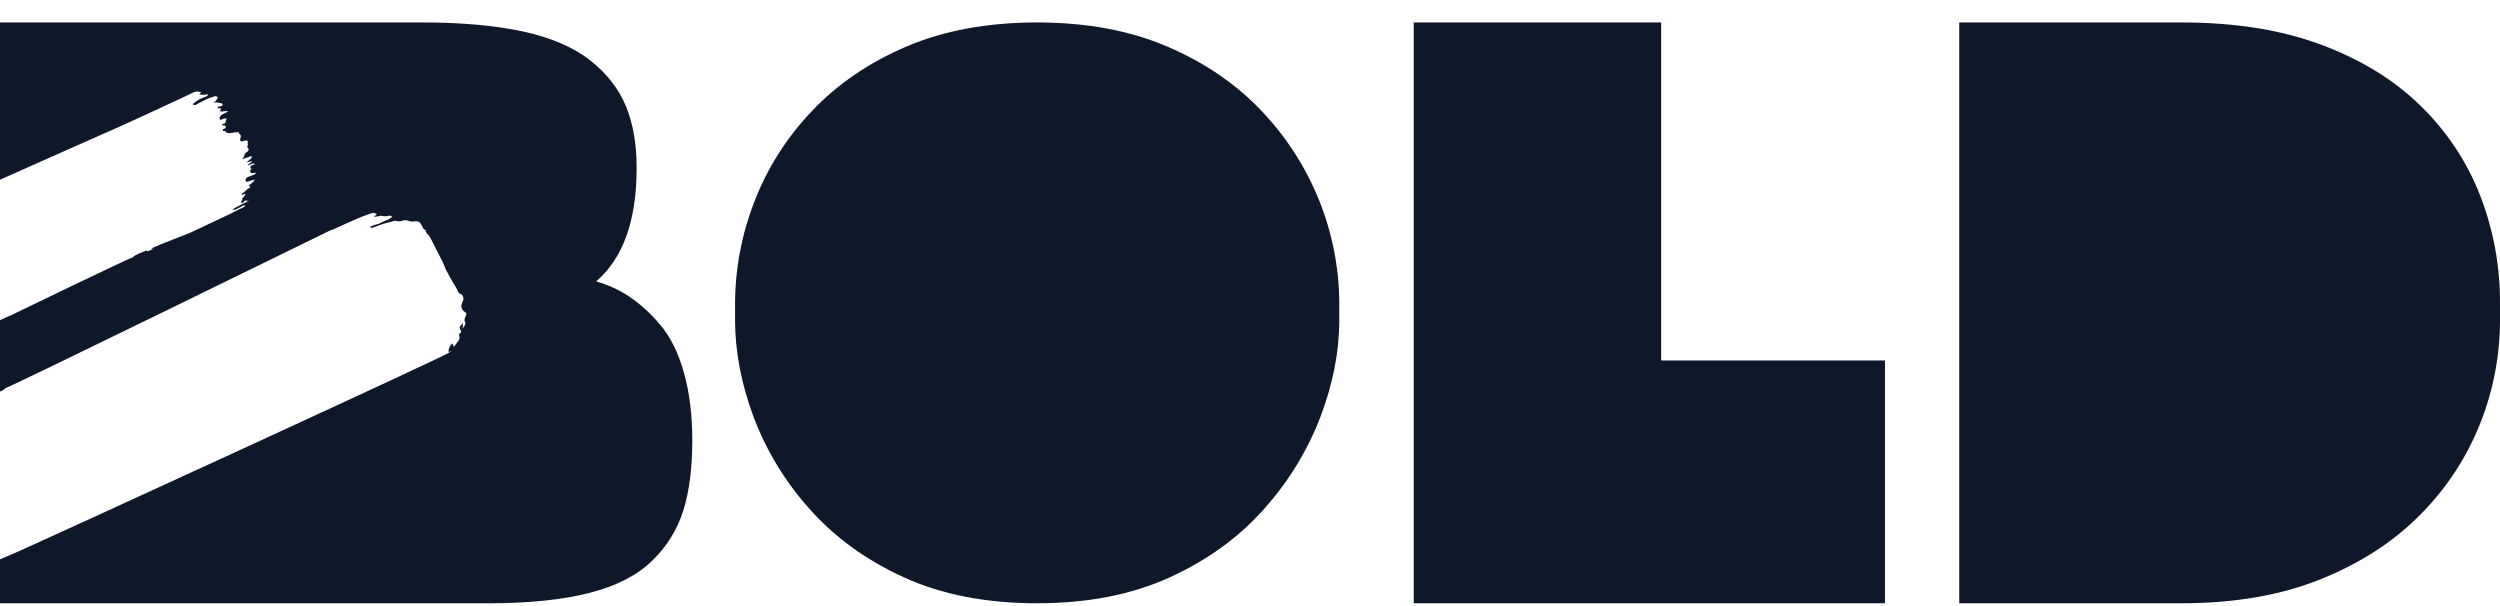
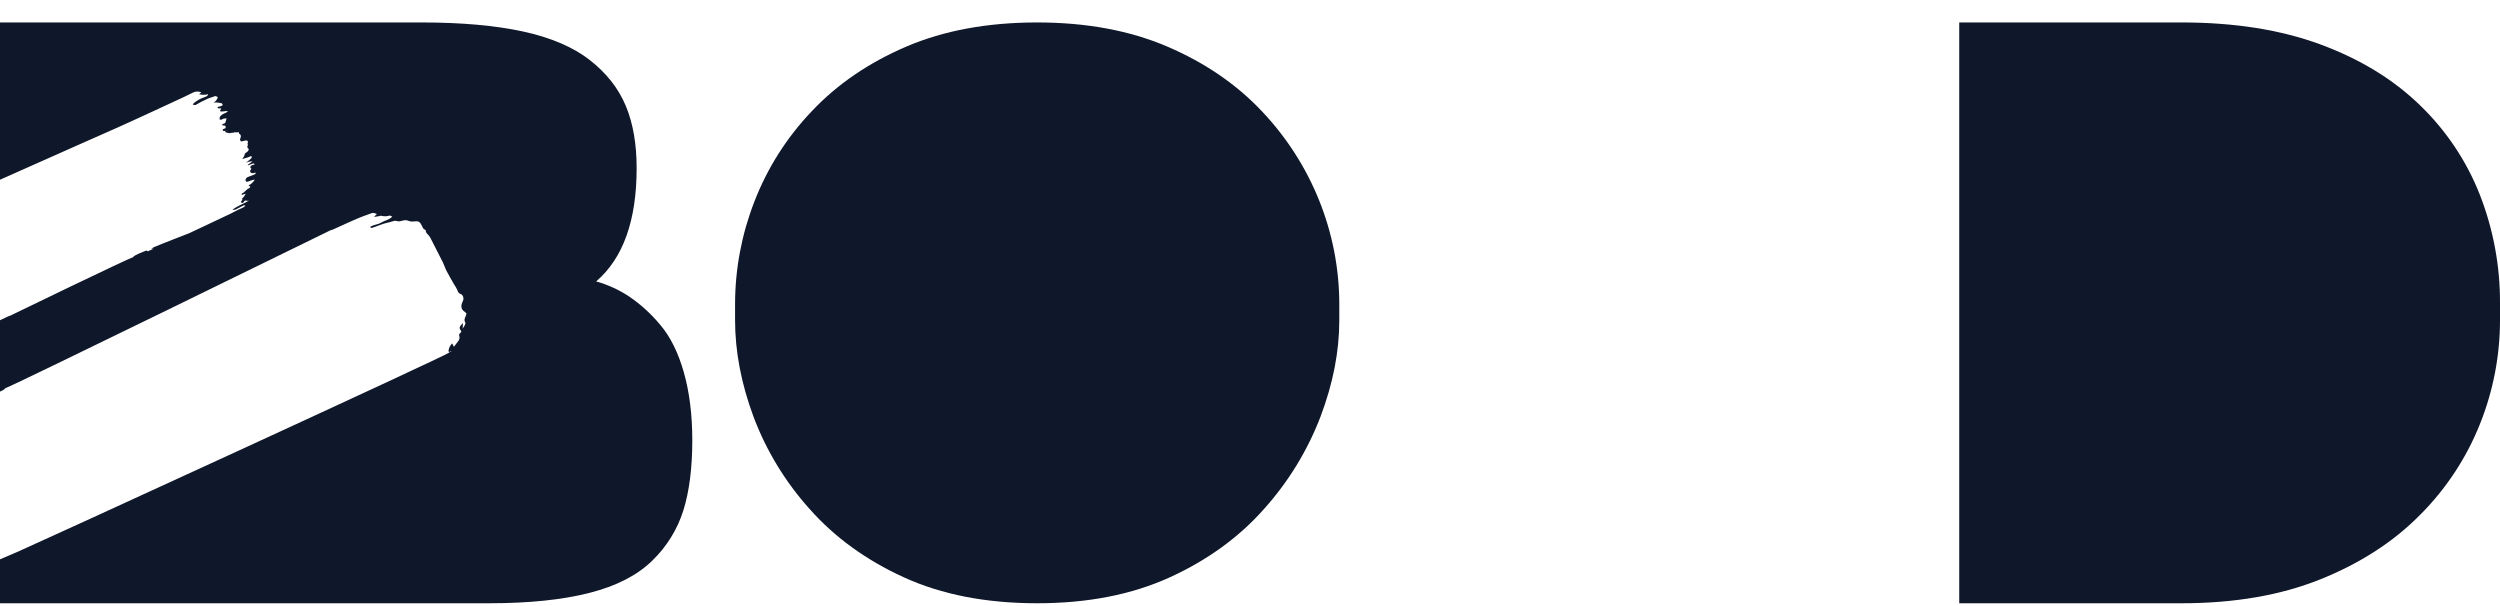
<svg xmlns="http://www.w3.org/2000/svg" width="99" height="24" viewBox="0 0 99 24" fill="none">
  <g clip-path="url(#clip0_2805_1731)">
    <path d="M41.073 23.889C39.048 23.889 37.288 23.546 35.79 22.861C34.291 22.176 33.046 21.272 32.055 20.15C31.093 19.078 30.342 17.84 29.838 16.5C29.352 15.189 29.11 13.918 29.109 12.687V12.031C29.111 10.652 29.368 9.284 29.869 7.995C30.381 6.663 31.155 5.443 32.146 4.404C33.158 3.332 34.408 2.478 35.896 1.842C37.383 1.207 39.109 0.889 41.073 0.889C43.016 0.889 44.732 1.207 46.22 1.842C47.707 2.478 48.957 3.332 49.969 4.404C51.935 6.477 53.03 9.201 53.036 12.031V12.687C53.036 13.919 52.788 15.19 52.292 16.5C51.779 17.839 51.023 19.076 50.06 20.15C49.069 21.272 47.824 22.176 46.326 22.861C44.827 23.546 43.076 23.889 41.073 23.889Z" fill="#0F172A" />
-     <path d="M55.984 23.889V0.889H65.782V14.275H74.645V23.889H55.984Z" fill="#0F172A" />
    <path d="M77.586 23.889V0.889H86.392C88.483 0.889 90.315 1.179 91.888 1.759C93.461 2.34 94.776 3.143 95.832 4.168C96.874 5.174 97.684 6.387 98.208 7.727C98.74 9.096 99.008 10.55 99 12.016V12.7C98.997 14.099 98.729 15.485 98.208 16.787C97.672 18.134 96.864 19.36 95.832 20.392C94.776 21.46 93.461 22.309 91.888 22.941C90.314 23.573 88.482 23.889 86.392 23.889L77.586 23.889Z" fill="#0F172A" />
    <path d="M7.49 9.236C7.49 9.236 6.325 9.686 6.104 9.784C6.065 9.801 6.029 9.825 5.991 9.845L5.99 9.847C6.022 9.848 6.054 9.85 6.085 9.851L6.088 9.85L6.089 9.852L6.085 9.851L5.919 9.92L5.916 9.924L5.915 9.922C5.895 9.932 5.876 9.943 5.857 9.953L5.858 9.954C5.836 9.943 5.809 9.917 5.793 9.922C5.687 9.958 5.351 10.1 5.292 10.152C5.289 10.161 5.286 10.169 5.284 10.177L5.283 10.177C5.032 10.261 0.572 12.414 0.402 12.502C0.376 12.512 0.35 12.521 0.323 12.527L0.323 12.528C0.313 12.533 0.302 12.539 0.292 12.544L0.291 12.543L0 12.682V15.508C0.064 15.481 0.126 15.449 0.183 15.41C0.187 15.4 0.191 15.39 0.194 15.379L0.195 15.38C0.509 15.281 12.872 9.225 13.085 9.12C13.118 9.108 13.151 9.098 13.185 9.091L13.184 9.089C13.197 9.083 13.21 9.076 13.224 9.07L13.225 9.071L13.742 8.836L13.742 8.836C13.9 8.767 14.056 8.694 14.215 8.629C14.362 8.569 14.511 8.516 14.66 8.462C14.778 8.418 14.779 8.419 14.924 8.475C14.892 8.507 14.863 8.537 14.834 8.566C14.823 8.573 14.812 8.58 14.802 8.588L14.845 8.585C14.903 8.576 14.962 8.568 15.021 8.558C15.045 8.554 15.072 8.538 15.093 8.544C15.203 8.573 15.319 8.571 15.428 8.537C15.452 8.531 15.486 8.558 15.533 8.577C15.406 8.717 15.231 8.73 15.096 8.814C14.967 8.896 14.792 8.893 14.658 8.986C14.693 9.046 14.733 9.025 14.768 9.012C14.903 8.964 15.037 8.911 15.173 8.865C15.243 8.841 15.317 8.828 15.388 8.809C15.436 8.797 15.484 8.786 15.531 8.771C15.564 8.755 15.6 8.746 15.636 8.744C15.673 8.742 15.71 8.747 15.744 8.759C15.8 8.781 15.88 8.752 15.947 8.736C16.027 8.711 16.115 8.715 16.192 8.75C16.252 8.773 16.316 8.779 16.38 8.769C16.575 8.748 16.626 8.772 16.708 8.942C16.738 9.003 16.754 9.073 16.832 9.098C16.844 9.102 16.862 9.117 16.861 9.126C16.853 9.225 16.938 9.268 16.986 9.333C17.013 9.369 17.037 9.406 17.057 9.445C17.219 9.76 17.381 10.074 17.538 10.39C17.592 10.5 17.626 10.62 17.683 10.728C17.777 10.91 17.883 11.087 17.984 11.265C18.035 11.338 18.078 11.414 18.114 11.494C18.122 11.532 18.14 11.567 18.167 11.595C18.194 11.623 18.227 11.643 18.265 11.654C18.277 11.658 18.287 11.67 18.298 11.68L18.299 11.679C18.329 11.714 18.348 11.758 18.352 11.804C18.357 11.85 18.347 11.897 18.324 11.937C18.244 12.099 18.237 12.25 18.418 12.36C18.438 12.376 18.457 12.394 18.473 12.415C18.466 12.453 18.455 12.49 18.44 12.525C18.398 12.607 18.371 12.684 18.425 12.773C18.439 12.795 18.425 12.84 18.411 12.869C18.384 12.919 18.354 12.968 18.322 13.015L18.322 13.018L18.32 13.019L18.322 13.015C18.326 12.946 18.329 12.877 18.333 12.792C18.18 12.952 18.168 12.97 18.27 13.129C18.259 13.146 18.249 13.172 18.231 13.184C18.209 13.197 18.193 13.217 18.185 13.24C18.178 13.264 18.179 13.289 18.189 13.312C18.2 13.347 18.2 13.384 18.192 13.42C18.183 13.456 18.165 13.489 18.139 13.516C18.09 13.581 18.042 13.645 17.976 13.733C17.943 13.671 17.924 13.634 17.906 13.598C17.828 13.674 17.778 13.773 17.762 13.88C17.757 13.903 17.775 13.93 17.783 13.955C17.808 13.936 17.834 13.916 17.859 13.896C17.862 13.901 17.865 13.906 17.869 13.911C17.842 13.928 17.814 13.945 17.788 13.962C17.647 14.1 1.222 21.628 0.769 21.819C0.512 21.928 0.256 22.039 0 22.15V23.889H19.367C20.948 23.889 22.272 23.752 23.341 23.479C24.409 23.206 25.239 22.78 25.829 22.202C26.404 21.647 26.828 20.96 27.064 20.203C27.298 19.45 27.415 18.527 27.415 17.434C27.415 16.43 27.303 15.535 27.081 14.748C26.858 13.962 26.546 13.334 26.146 12.864C25.794 12.439 25.384 12.064 24.927 11.75C24.523 11.481 24.078 11.276 23.608 11.144C24.677 10.226 25.211 8.73 25.211 6.655C25.211 5.694 25.066 4.87 24.777 4.182C24.487 3.494 24.014 2.893 23.358 2.38C22.701 1.867 21.821 1.49 20.72 1.249C19.618 1.009 18.276 0.889 16.696 0.889H0V7.117C2.139 6.162 4.514 5.113 4.711 5.025C5.02 4.887 5.328 4.746 5.636 4.604C5.966 4.453 6.295 4.3 6.624 4.147C6.845 4.045 7.066 3.943 7.286 3.84C7.405 3.784 7.521 3.722 7.64 3.667C7.691 3.64 7.748 3.626 7.806 3.624C7.864 3.623 7.922 3.636 7.974 3.661L7.975 3.66L7.982 3.656L7.975 3.661C7.975 3.661 7.974 3.661 7.974 3.661C7.943 3.684 7.912 3.707 7.881 3.73C7.998 3.761 8.122 3.761 8.24 3.731C8.23 3.753 8.226 3.783 8.209 3.794C8.174 3.819 8.135 3.837 8.093 3.85C7.943 3.9 7.803 3.978 7.682 4.079C7.664 4.096 7.646 4.114 7.631 4.133C7.667 4.167 7.709 4.15 7.744 4.158C7.819 4.116 7.892 4.072 7.968 4.033C8.051 3.99 8.136 3.952 8.22 3.911L8.227 3.912L8.23 3.906C8.32 3.875 8.409 3.842 8.499 3.812C8.538 3.8 8.554 3.806 8.625 3.843C8.615 3.889 8.594 3.933 8.565 3.971C8.536 4.009 8.499 4.041 8.456 4.063C8.484 4.061 8.512 4.057 8.54 4.057C8.571 4.056 8.602 4.058 8.633 4.062C8.665 4.072 8.699 4.078 8.733 4.082C8.792 4.079 8.81 4.111 8.818 4.159C8.765 4.225 8.679 4.21 8.612 4.239C8.632 4.299 8.632 4.299 8.763 4.289C8.747 4.32 8.73 4.349 8.716 4.379C8.714 4.384 8.72 4.394 8.724 4.407C8.816 4.44 8.914 4.375 9.03 4.409C9.008 4.426 8.984 4.443 8.959 4.458C8.931 4.472 8.9 4.481 8.872 4.496C8.78 4.545 8.685 4.59 8.696 4.726C8.711 4.737 8.729 4.742 8.747 4.742C8.765 4.742 8.783 4.736 8.797 4.725C8.85 4.684 8.909 4.698 8.975 4.689L8.918 4.87C8.884 4.906 8.814 4.886 8.788 4.957C8.818 4.962 8.842 4.967 8.867 4.97C8.938 4.979 8.938 4.979 8.934 5.073C8.896 5.101 8.827 5.088 8.815 5.158C8.843 5.207 8.891 5.179 8.93 5.183L8.931 5.182L8.963 5.165C8.98 5.163 8.997 5.16 9.015 5.157C9.025 5.152 9.035 5.147 9.046 5.141C9.049 5.141 9.052 5.14 9.055 5.14C9.059 5.138 9.061 5.138 9.055 5.14C9.059 5.139 9.061 5.138 9.055 5.14L9.046 5.142L9.015 5.158C8.998 5.161 8.981 5.164 8.963 5.167C8.953 5.172 8.942 5.178 8.932 5.183C8.931 5.183 8.931 5.183 8.93 5.183C8.915 5.208 8.909 5.231 8.947 5.242C8.991 5.254 9.035 5.264 9.079 5.275L9.078 5.276C9.12 5.268 9.161 5.26 9.202 5.254C9.213 5.253 9.23 5.264 9.236 5.26C9.297 5.213 9.369 5.262 9.453 5.227C9.458 5.25 9.457 5.285 9.471 5.293C9.559 5.343 9.547 5.416 9.515 5.485C9.491 5.538 9.513 5.565 9.551 5.604C9.6 5.592 9.652 5.576 9.706 5.566C9.806 5.547 9.838 5.588 9.803 5.692L9.805 5.691C9.807 5.714 9.821 5.744 9.811 5.759C9.769 5.827 9.807 5.868 9.854 5.902C9.85 5.929 9.84 5.954 9.825 5.976C9.809 5.998 9.789 6.016 9.765 6.029C9.726 6.058 9.684 6.078 9.682 6.144C9.68 6.187 9.633 6.229 9.59 6.297C9.673 6.274 9.731 6.259 9.789 6.241C9.823 6.231 9.856 6.216 9.889 6.203C9.918 6.191 9.954 6.166 9.971 6.206C9.979 6.224 9.958 6.264 9.938 6.282C9.887 6.331 9.829 6.373 9.774 6.418C9.764 6.421 9.754 6.424 9.744 6.426C9.746 6.429 9.748 6.435 9.748 6.435C9.759 6.433 9.769 6.431 9.778 6.428C9.817 6.417 9.854 6.404 9.893 6.396C9.929 6.391 9.966 6.389 10.003 6.388L9.812 6.526C9.815 6.533 9.818 6.54 9.822 6.547C9.856 6.535 9.89 6.523 9.924 6.509C9.956 6.494 9.99 6.481 10.024 6.471C10.04 6.467 10.06 6.485 10.092 6.5C10.024 6.55 9.916 6.527 9.915 6.629C9.914 6.646 9.939 6.662 9.958 6.686C9.945 6.698 9.932 6.712 9.921 6.726C9.909 6.742 9.903 6.762 9.905 6.782C9.907 6.802 9.916 6.82 9.93 6.834C9.955 6.853 9.985 6.862 10.015 6.859C10.053 6.854 10.089 6.844 10.124 6.831C10.133 6.889 10.092 6.903 10.059 6.917C9.986 6.948 9.912 6.976 9.837 7.002C9.812 7.008 9.789 7.021 9.77 7.038C9.751 7.056 9.736 7.077 9.727 7.101C9.705 7.166 9.745 7.212 9.812 7.195C9.857 7.184 9.898 7.16 9.942 7.146C9.981 7.133 10.023 7.126 10.09 7.109C10.034 7.211 9.947 7.293 9.841 7.343C9.868 7.363 9.887 7.377 9.914 7.397C9.897 7.417 9.885 7.449 9.864 7.456C9.746 7.496 9.695 7.622 9.579 7.662C9.571 7.665 9.573 7.693 9.569 7.718C9.632 7.7 9.736 7.67 9.735 7.67C9.687 7.727 9.67 7.808 9.598 7.847C9.592 7.85 9.586 7.862 9.588 7.866C9.628 7.933 9.544 7.954 9.535 8.002C9.575 8.04 9.622 8.055 9.652 7.999C9.683 7.942 9.715 7.927 9.777 7.951C9.798 7.959 9.83 7.942 9.86 7.942C9.653 8.072 9.409 8.142 9.204 8.309C9.273 8.318 9.343 8.301 9.4 8.262C9.479 8.223 9.555 8.179 9.633 8.14C9.659 8.133 9.687 8.129 9.714 8.128C9.696 8.159 9.69 8.179 9.677 8.189C9.651 8.207 9.623 8.222 9.593 8.234C9.381 8.32 9.188 8.445 8.977 8.534C8.946 8.547 7.487 9.243 7.49 9.236Z" fill="#0F172A" />
  </g>
  <defs>
    <clipPath id="clip0_2805_1731">
      <rect width="99" height="23" fill="white" transform="translate(0 0.889)" />
    </clipPath>
  </defs>
</svg>